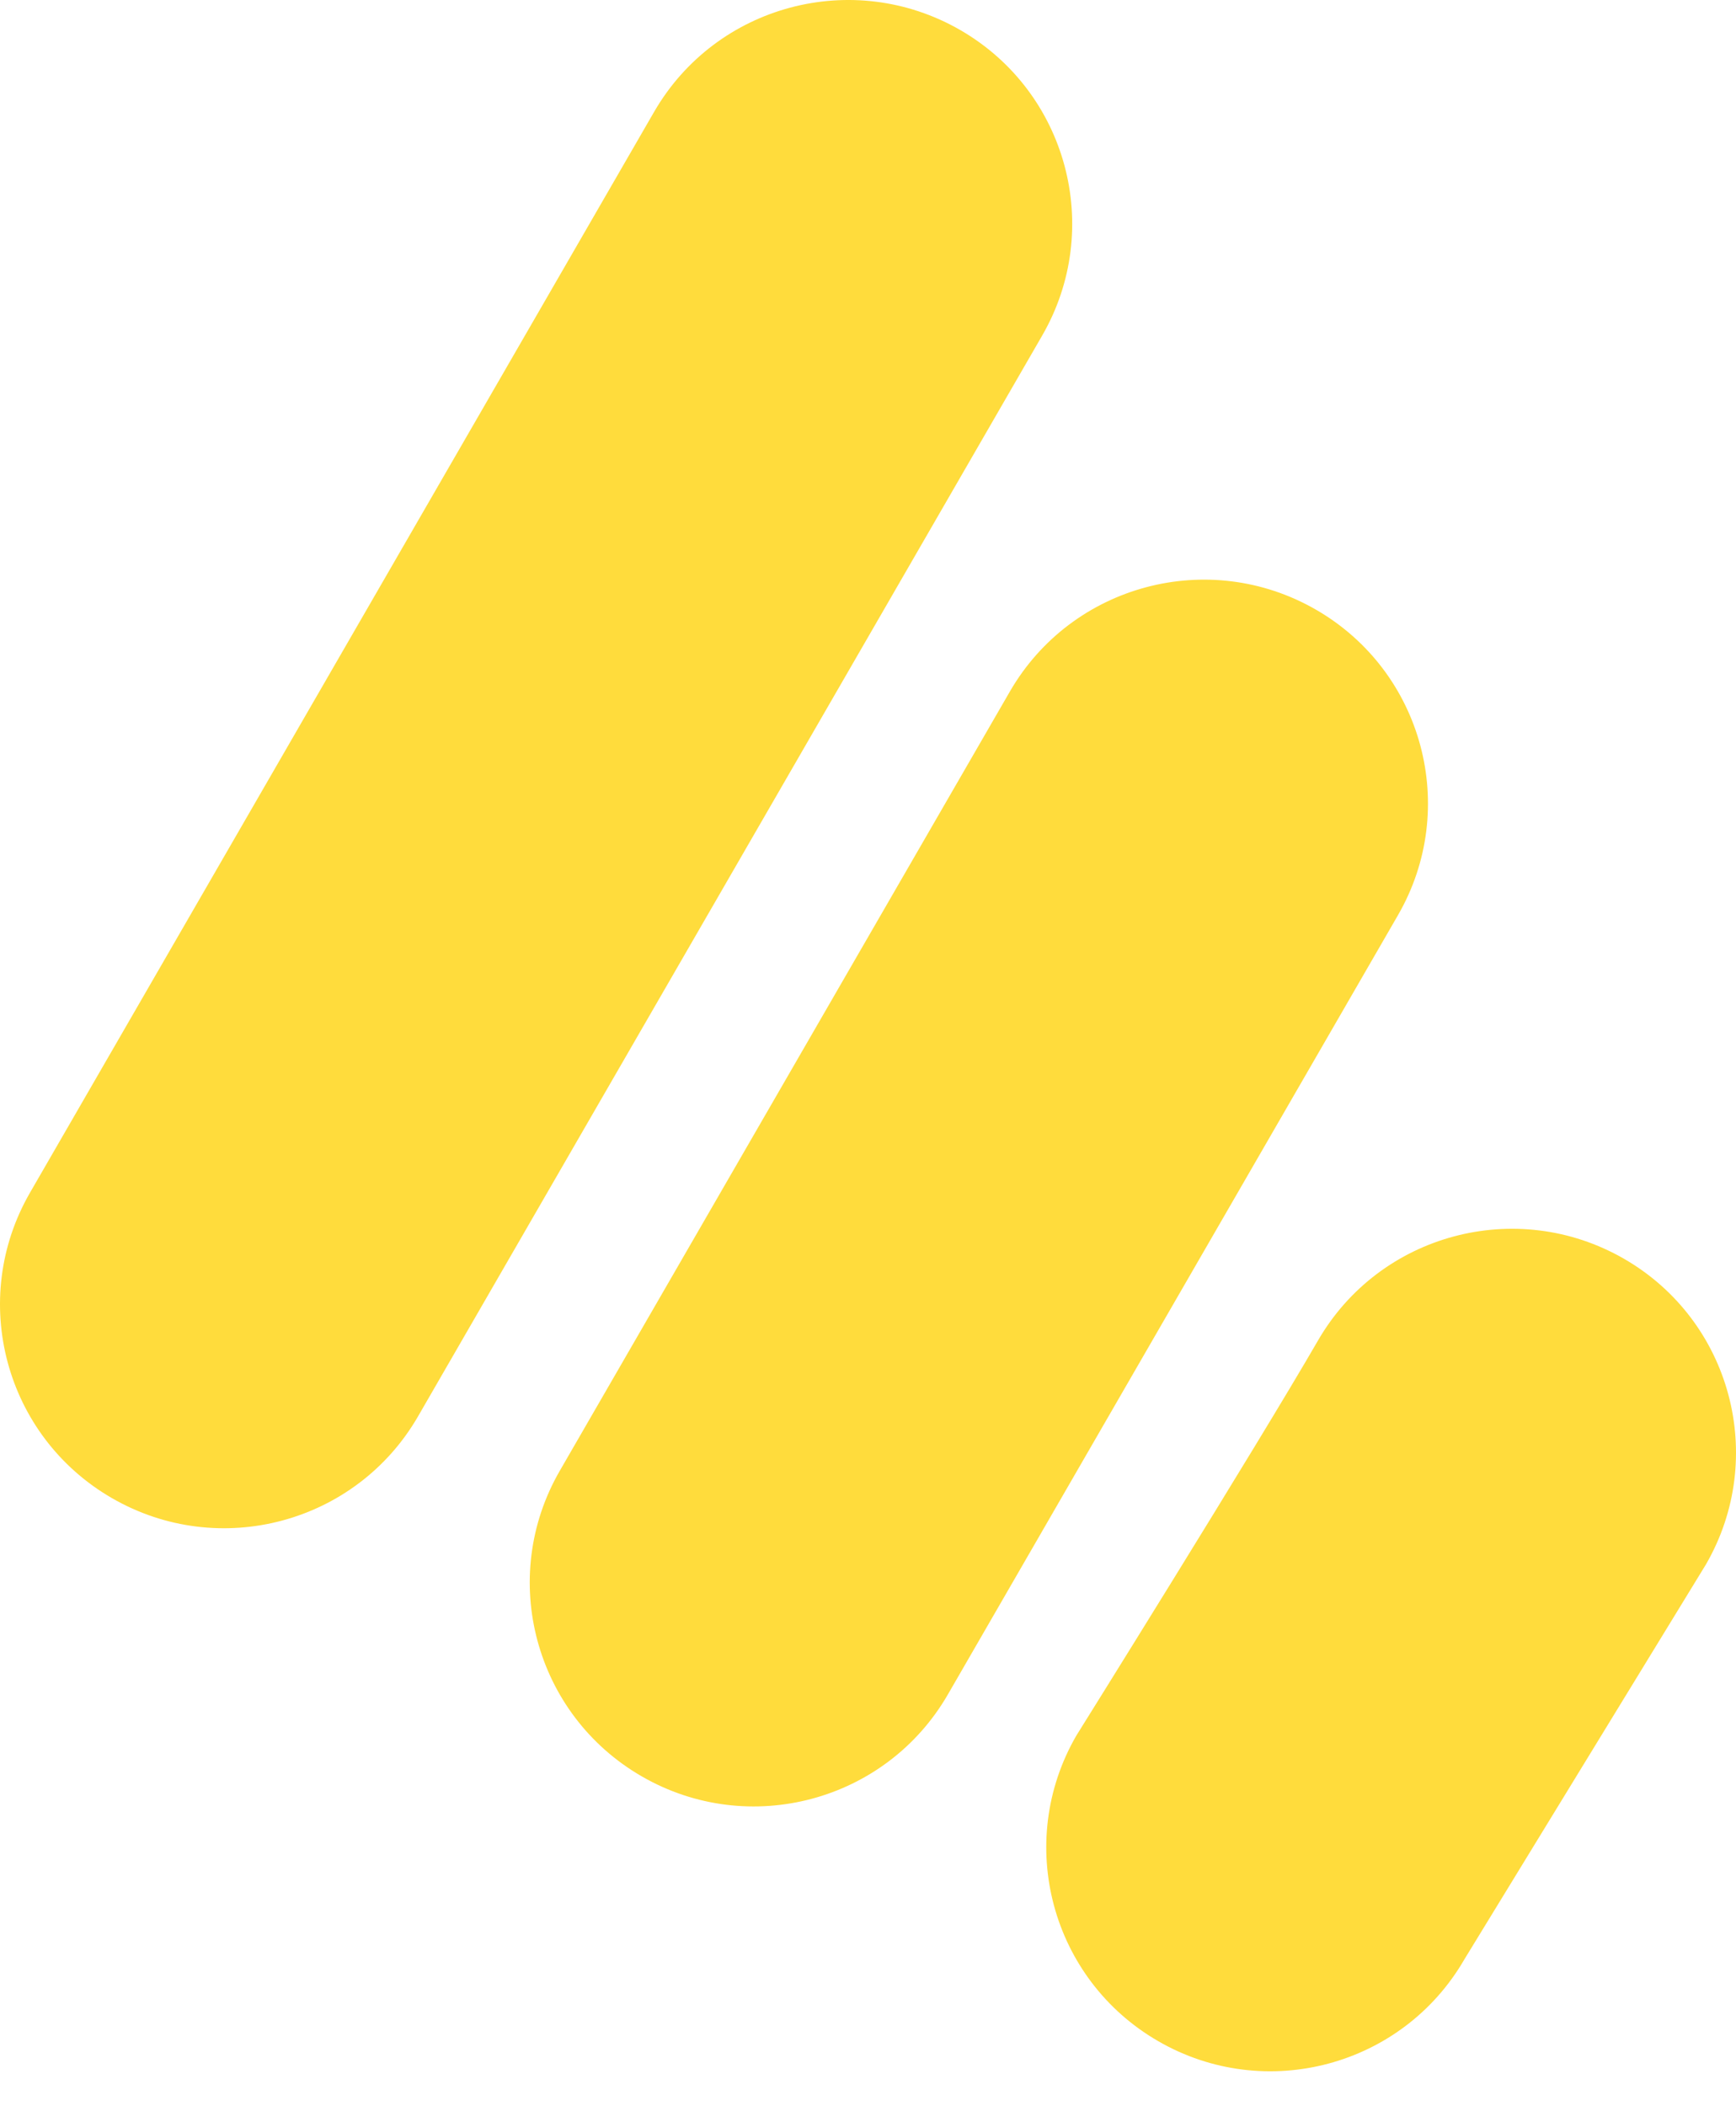
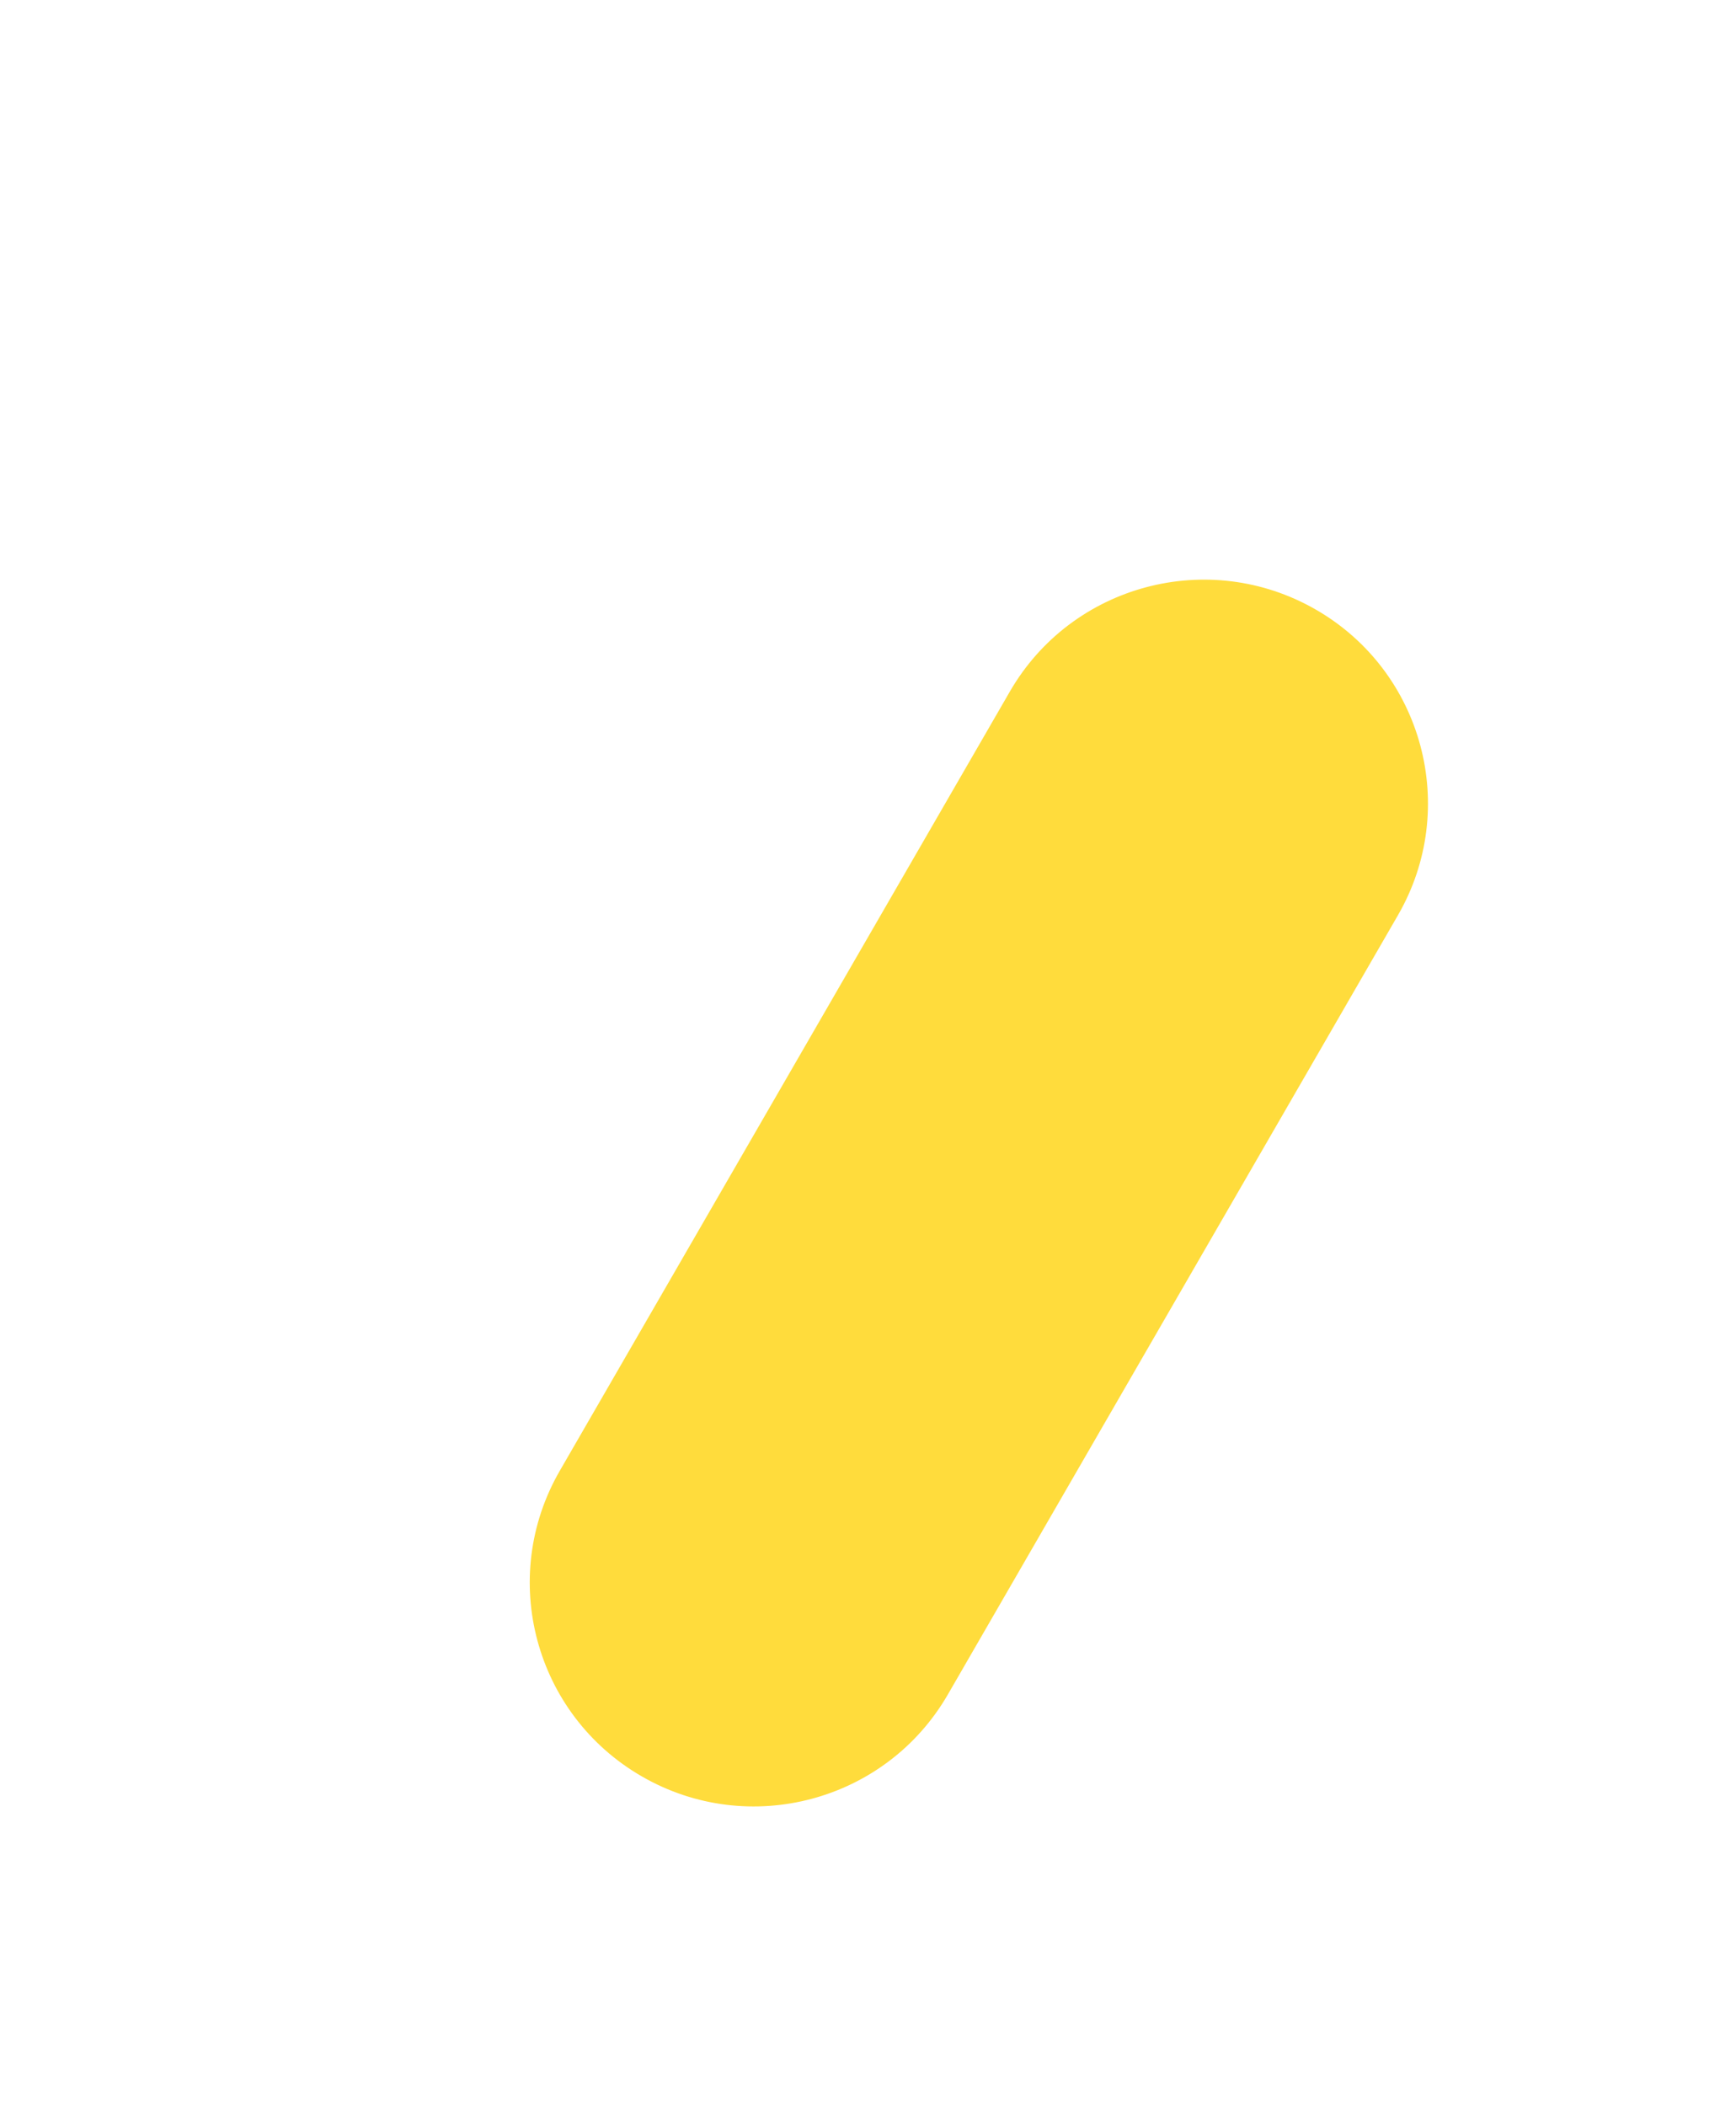
<svg xmlns="http://www.w3.org/2000/svg" width="47" height="57" viewBox="0 0 47 57" fill="none">
  <path d="M35.627 16.501C32.727 14.83 29.016 15.82 27.341 18.717L15.156 39.808C13.481 42.705 14.475 46.406 17.375 48.08C20.276 49.755 23.987 48.761 25.662 45.864L37.847 24.773C39.522 21.876 38.528 18.172 35.627 16.501Z" fill="#FFDC3C" />
-   <path d="M43.967 34.07C41.066 32.4 37.355 33.389 35.681 36.286C34.006 39.184 29.14 46.977 29.14 46.977C27.465 49.874 28.459 53.574 31.359 55.248C34.26 56.923 37.971 55.93 39.646 53.033L46.187 42.342C47.861 39.445 46.868 35.741 43.967 34.07Z" fill="#FFDC3C" />
-   <path d="M11.319 38.334L28.215 9.084C29.89 6.187 28.896 2.483 25.996 0.812C23.095 -0.859 19.384 0.131 17.709 3.028L0.814 32.278C-0.861 35.175 0.132 38.876 3.033 40.55C5.934 42.225 9.645 41.232 11.319 38.334Z" fill="#FFDC3C" />
</svg>